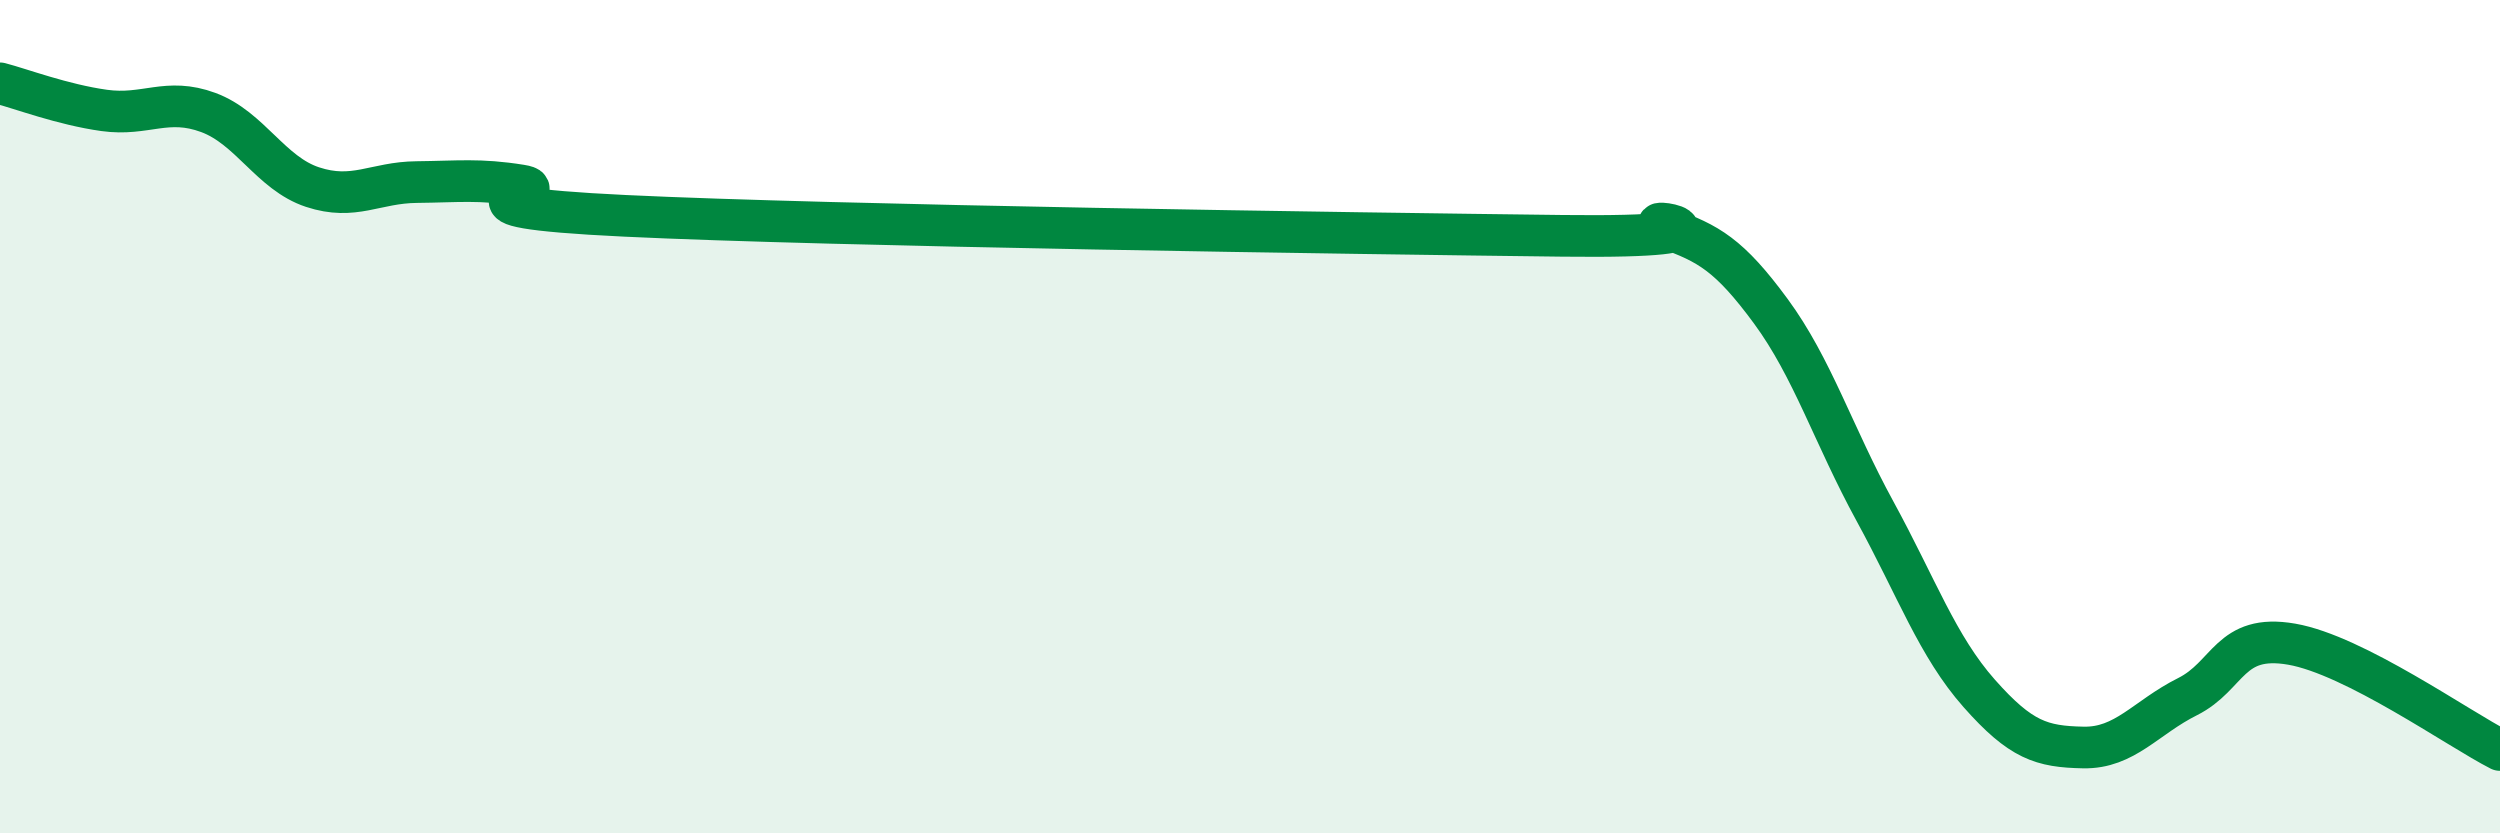
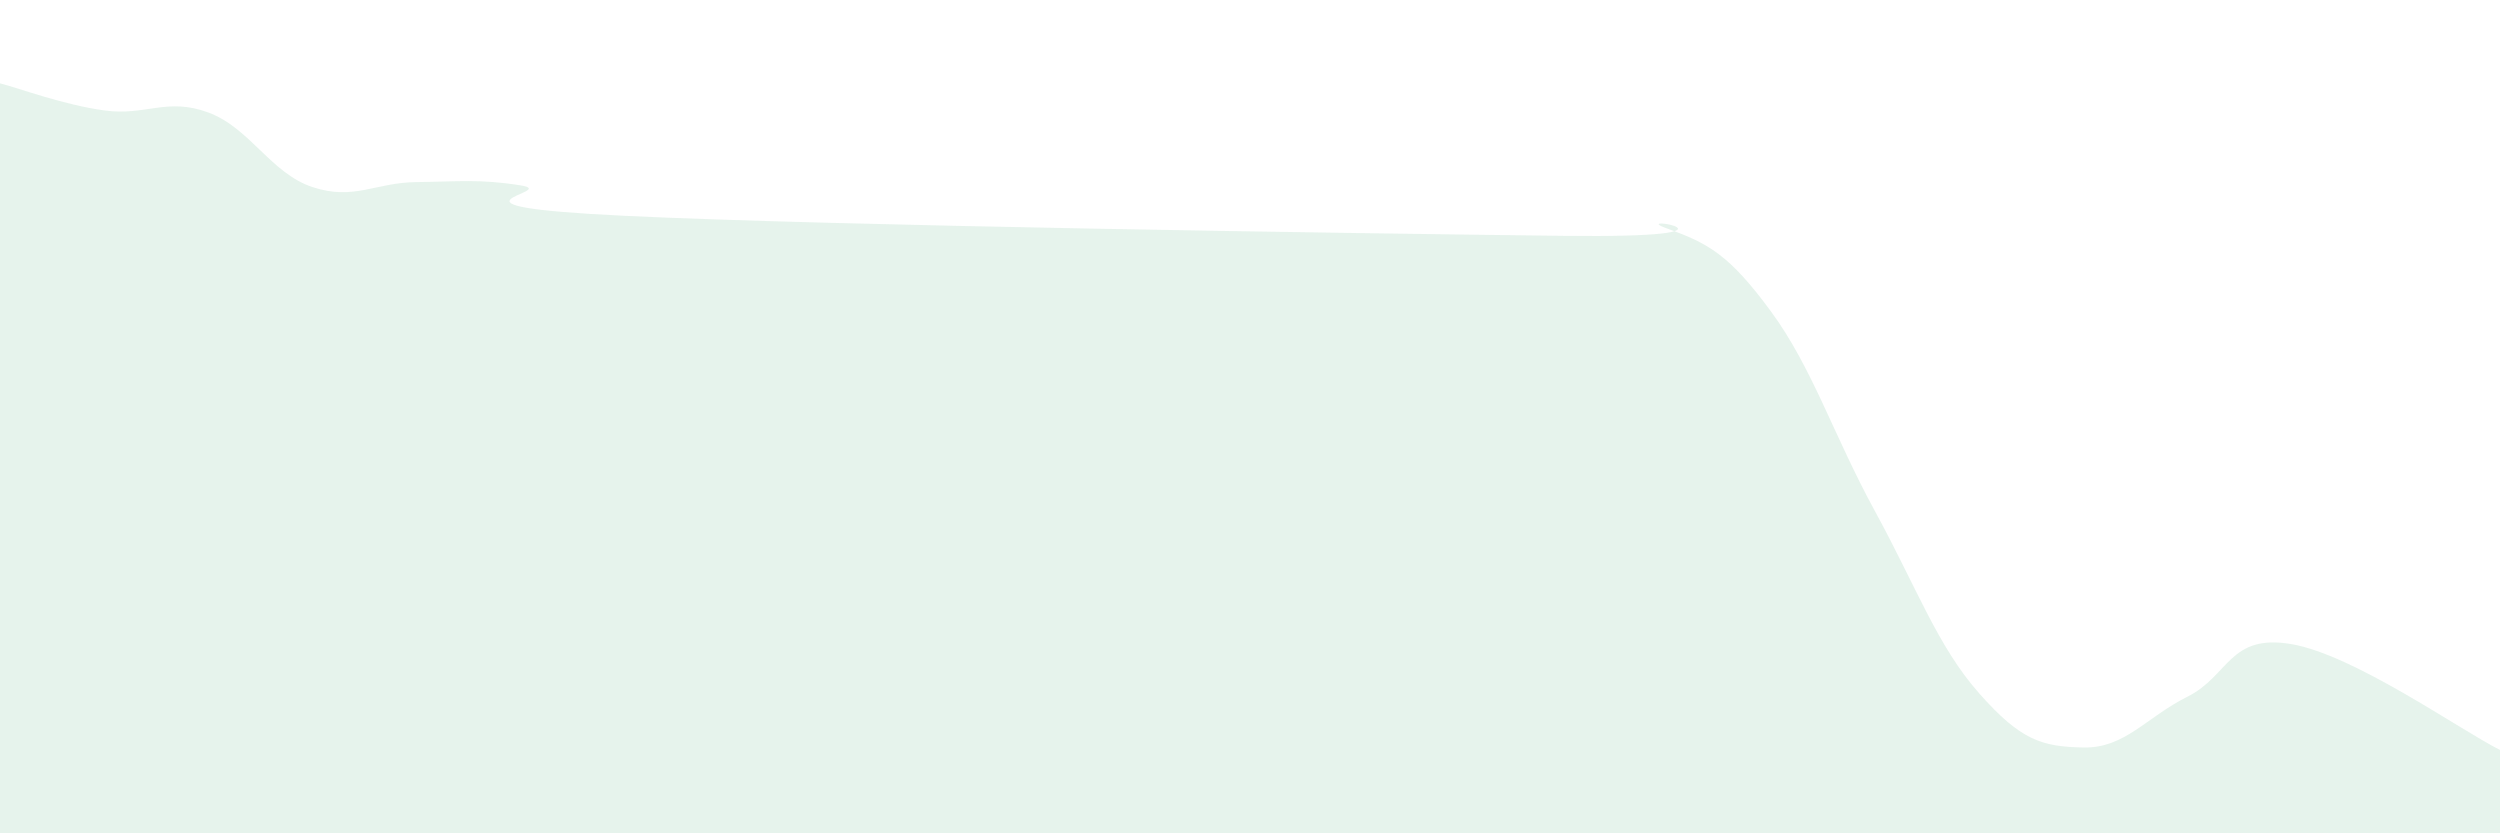
<svg xmlns="http://www.w3.org/2000/svg" width="60" height="20" viewBox="0 0 60 20">
  <path d="M 0,2 C 0.5,2.13 1.5,2.51 2.5,2.65 C 3.5,2.79 4,2.33 5,2.7 C 6,3.07 6.5,4.16 7.5,4.49 C 8.5,4.82 9,4.38 10,4.37 C 11,4.36 11.5,4.29 12.5,4.45 C 13.5,4.61 10,4.94 15,5.18 C 20,5.42 32.5,5.6 37.5,5.66 C 42.5,5.72 39,5.12 40,5.48 C 41,5.84 41.5,6.11 42.5,7.47 C 43.5,8.83 44,10.44 45,12.27 C 46,14.1 46.5,15.51 47.5,16.64 C 48.5,17.77 49,17.92 50,17.94 C 51,17.96 51.5,17.22 52.5,16.72 C 53.5,16.22 53.5,15.2 55,15.46 C 56.5,15.72 59,17.49 60,18L60 20L0 20Z" fill="#008740" opacity="0.1" stroke-linecap="round" stroke-linejoin="round" />
-   <path d="M 0,2 C 0.5,2.13 1.5,2.51 2.5,2.65 C 3.5,2.79 4,2.33 5,2.7 C 6,3.07 6.5,4.16 7.5,4.49 C 8.5,4.82 9,4.38 10,4.37 C 11,4.36 11.5,4.29 12.5,4.45 C 13.5,4.61 10,4.94 15,5.18 C 20,5.42 32.5,5.6 37.5,5.66 C 42.5,5.72 39,5.12 40,5.48 C 41,5.84 41.5,6.11 42.5,7.47 C 43.5,8.83 44,10.44 45,12.27 C 46,14.1 46.5,15.51 47.5,16.64 C 48.5,17.77 49,17.92 50,17.94 C 51,17.96 51.5,17.22 52.5,16.72 C 53.5,16.22 53.5,15.2 55,15.46 C 56.5,15.72 59,17.49 60,18" stroke="#008740" stroke-width="1" fill="none" stroke-linecap="round" stroke-linejoin="round" />
</svg>